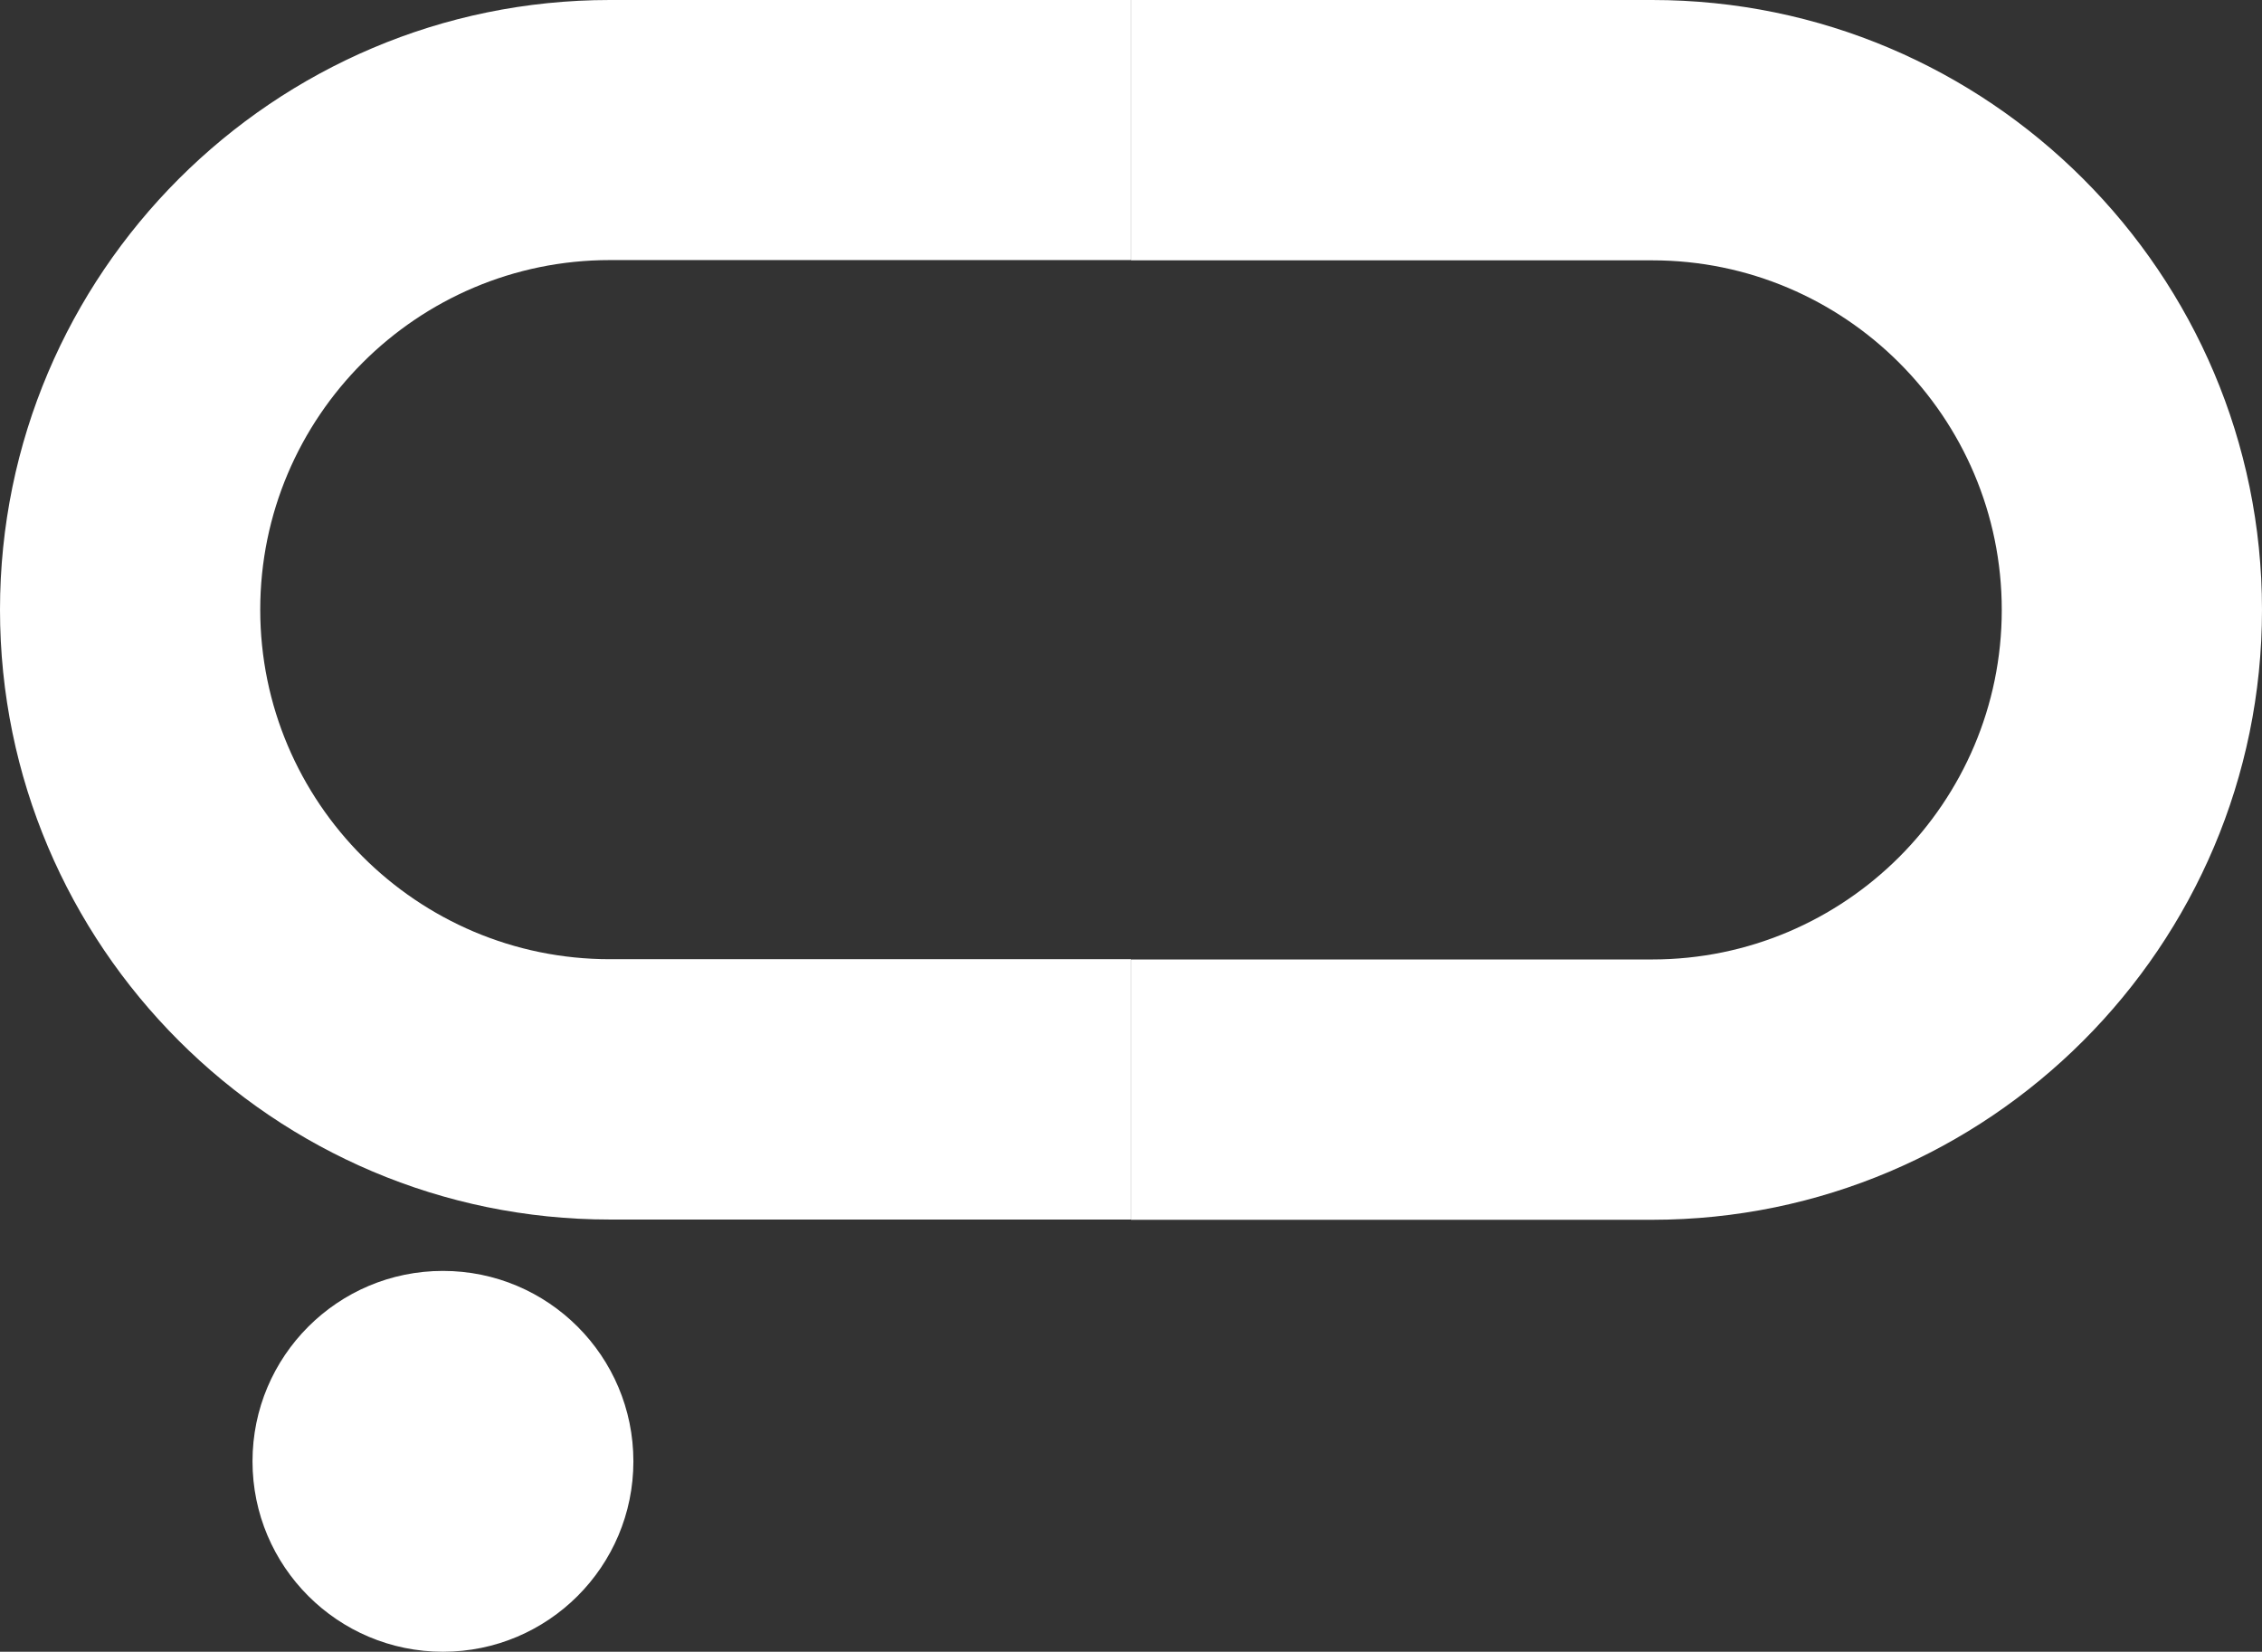
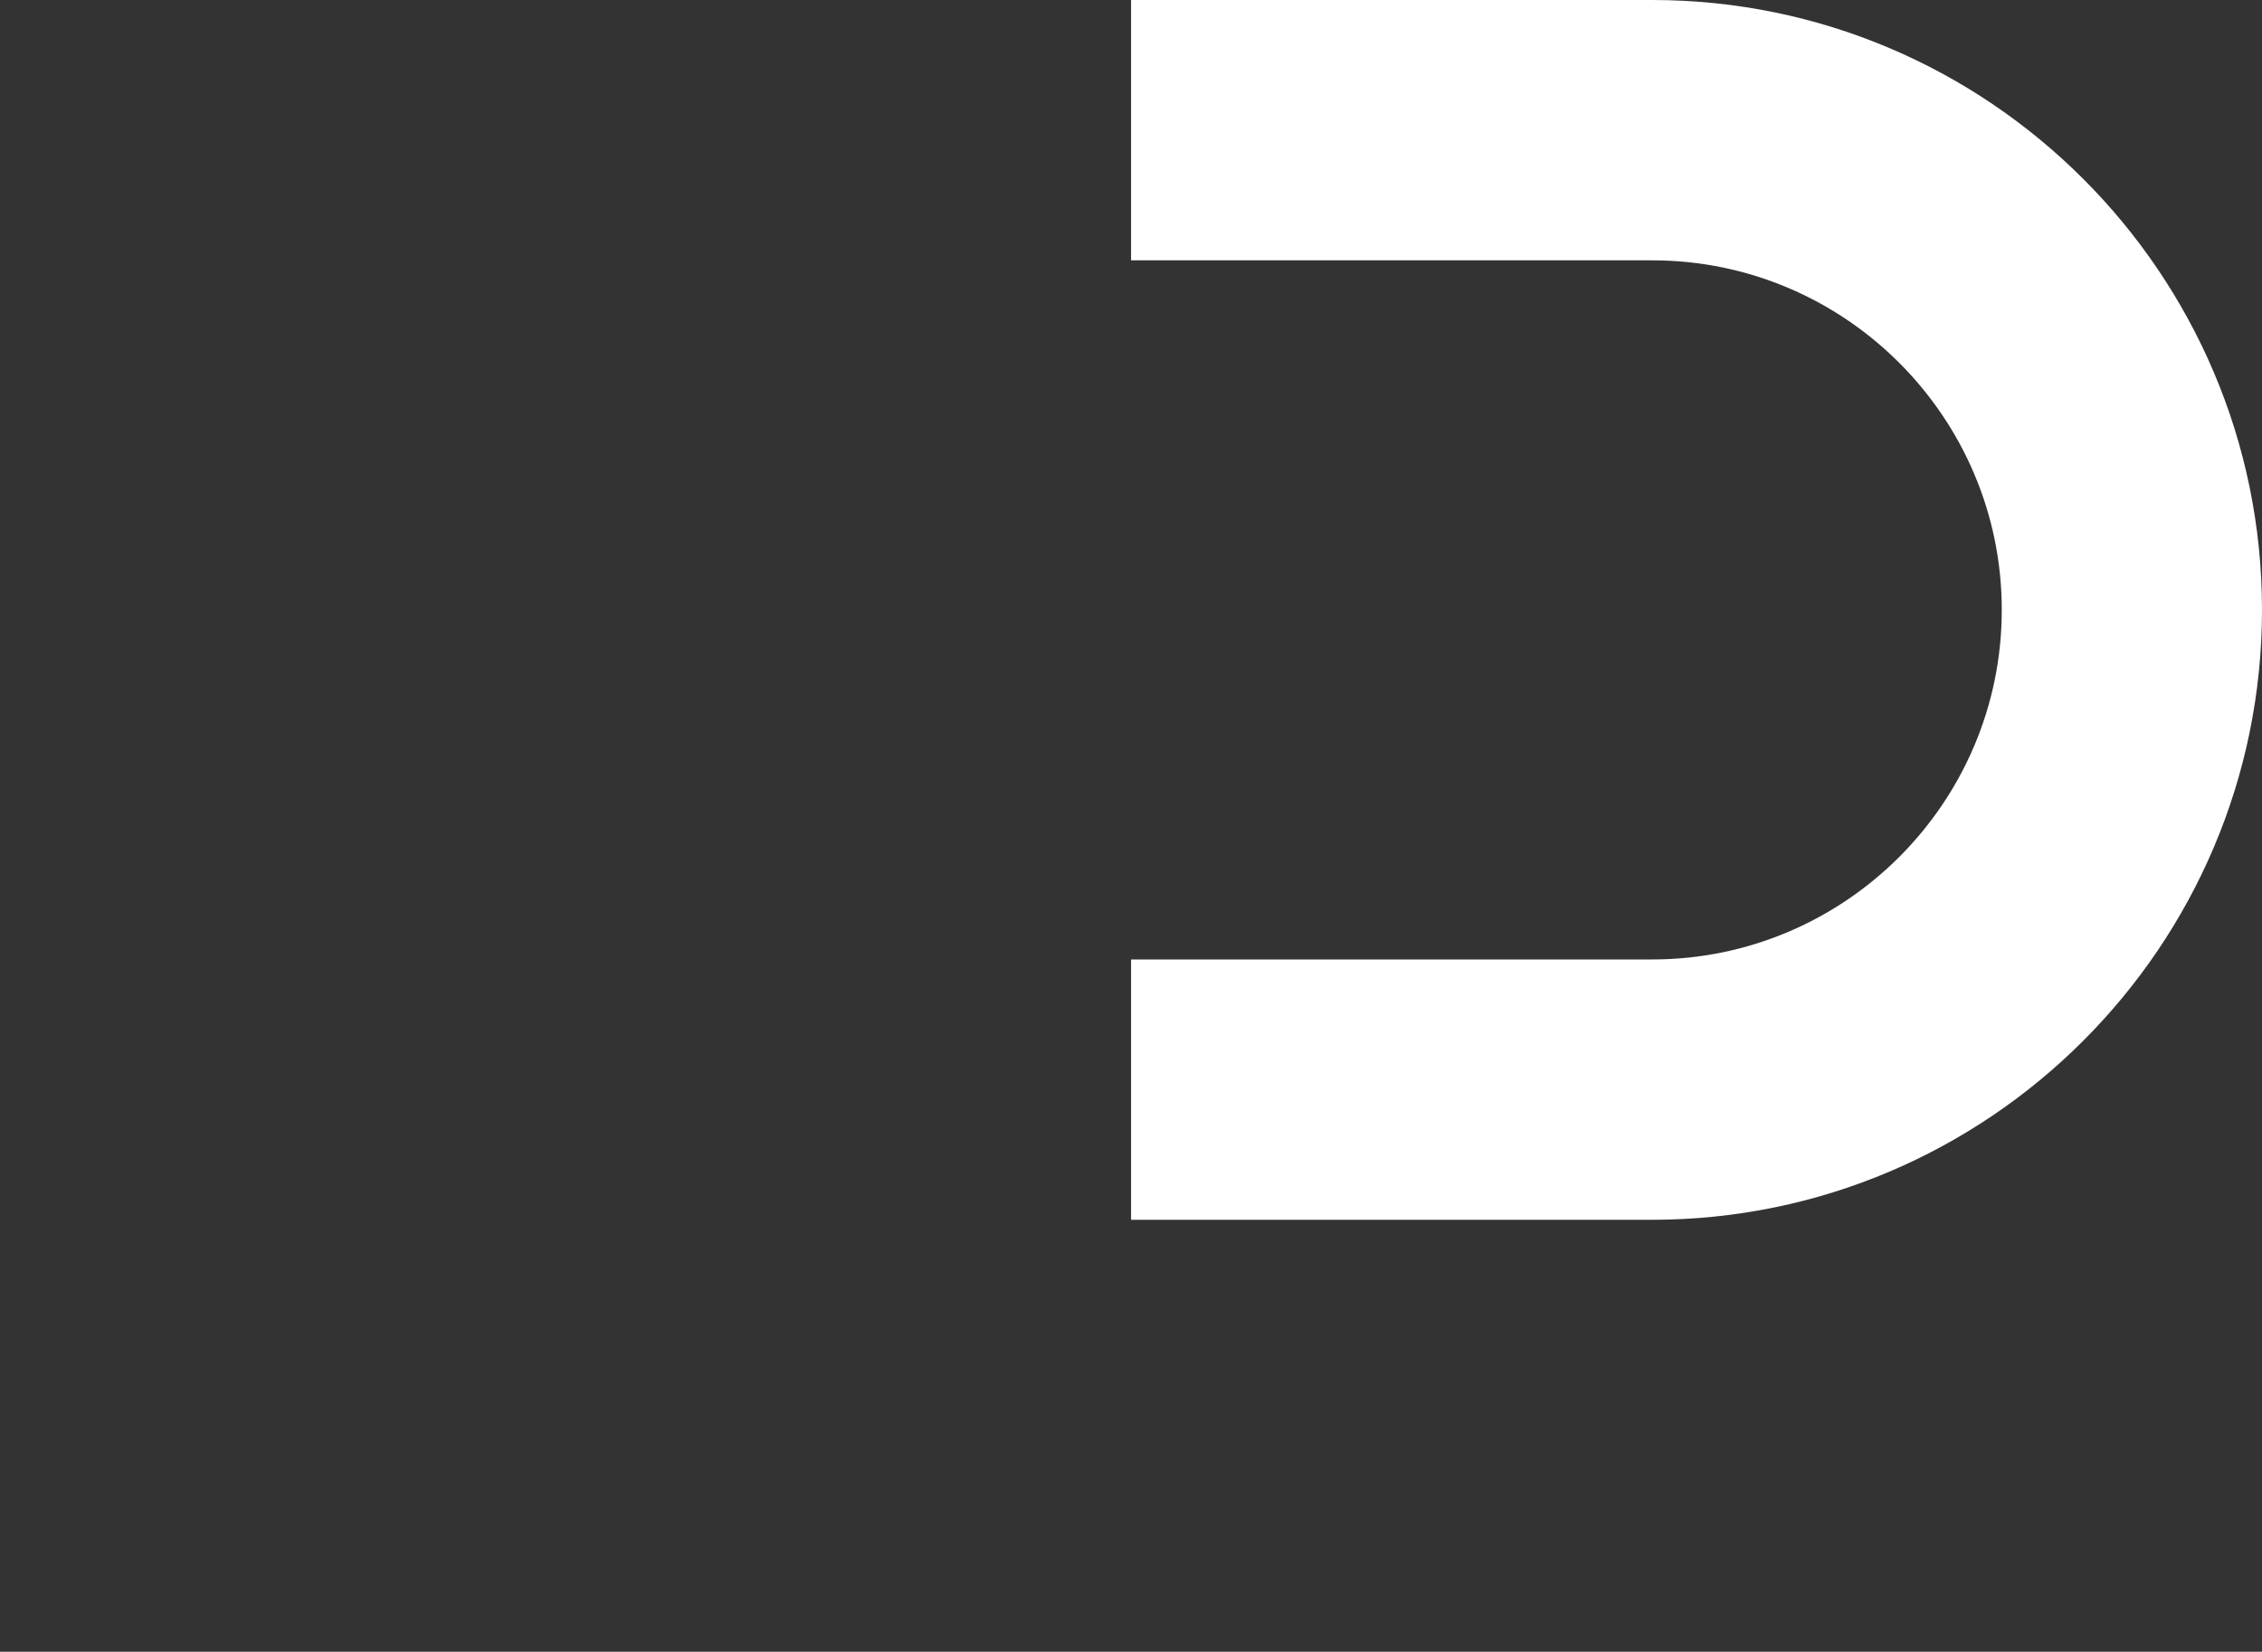
<svg xmlns="http://www.w3.org/2000/svg" version="1.2" baseProfile="tiny" id="Layer_1" x="0px" y="0px" viewBox="0 0 175.67 128.29" overflow="visible" xml:space="preserve">
  <rect x="0" y="0" width="175.67" height="128.29" fill="#333333" stroke="none" />
  <g>
    <g>
-       <path fill="#FFFFFF" d="M0,47.36c0,26.12,21.25,47.36,47.36,47.36l40.47,0l0-20.22l-40.47,0c-14.97,0-27.15-12.18-27.15-27.15    c0-14.97,12.18-27.15,27.15-27.15l40.47,0V0L47.36,0C21.25,0,0,21.25,0,47.36z" />
      <path fill="#FFFFFF" d="M175.67,47.36C175.67,21.25,154.42,0,128.31,0L87.84,0l0,20.22h40.47c14.97,0,27.15,12.18,27.15,27.15    s-12.18,27.15-27.15,27.15l-40.47,0v20.22h40.47C154.42,94.73,175.67,73.48,175.67,47.36z" />
    </g>
-     <circle fill="#FFFFFF" cx="34.4" cy="113.5" r="14.79" />
  </g>
</svg>